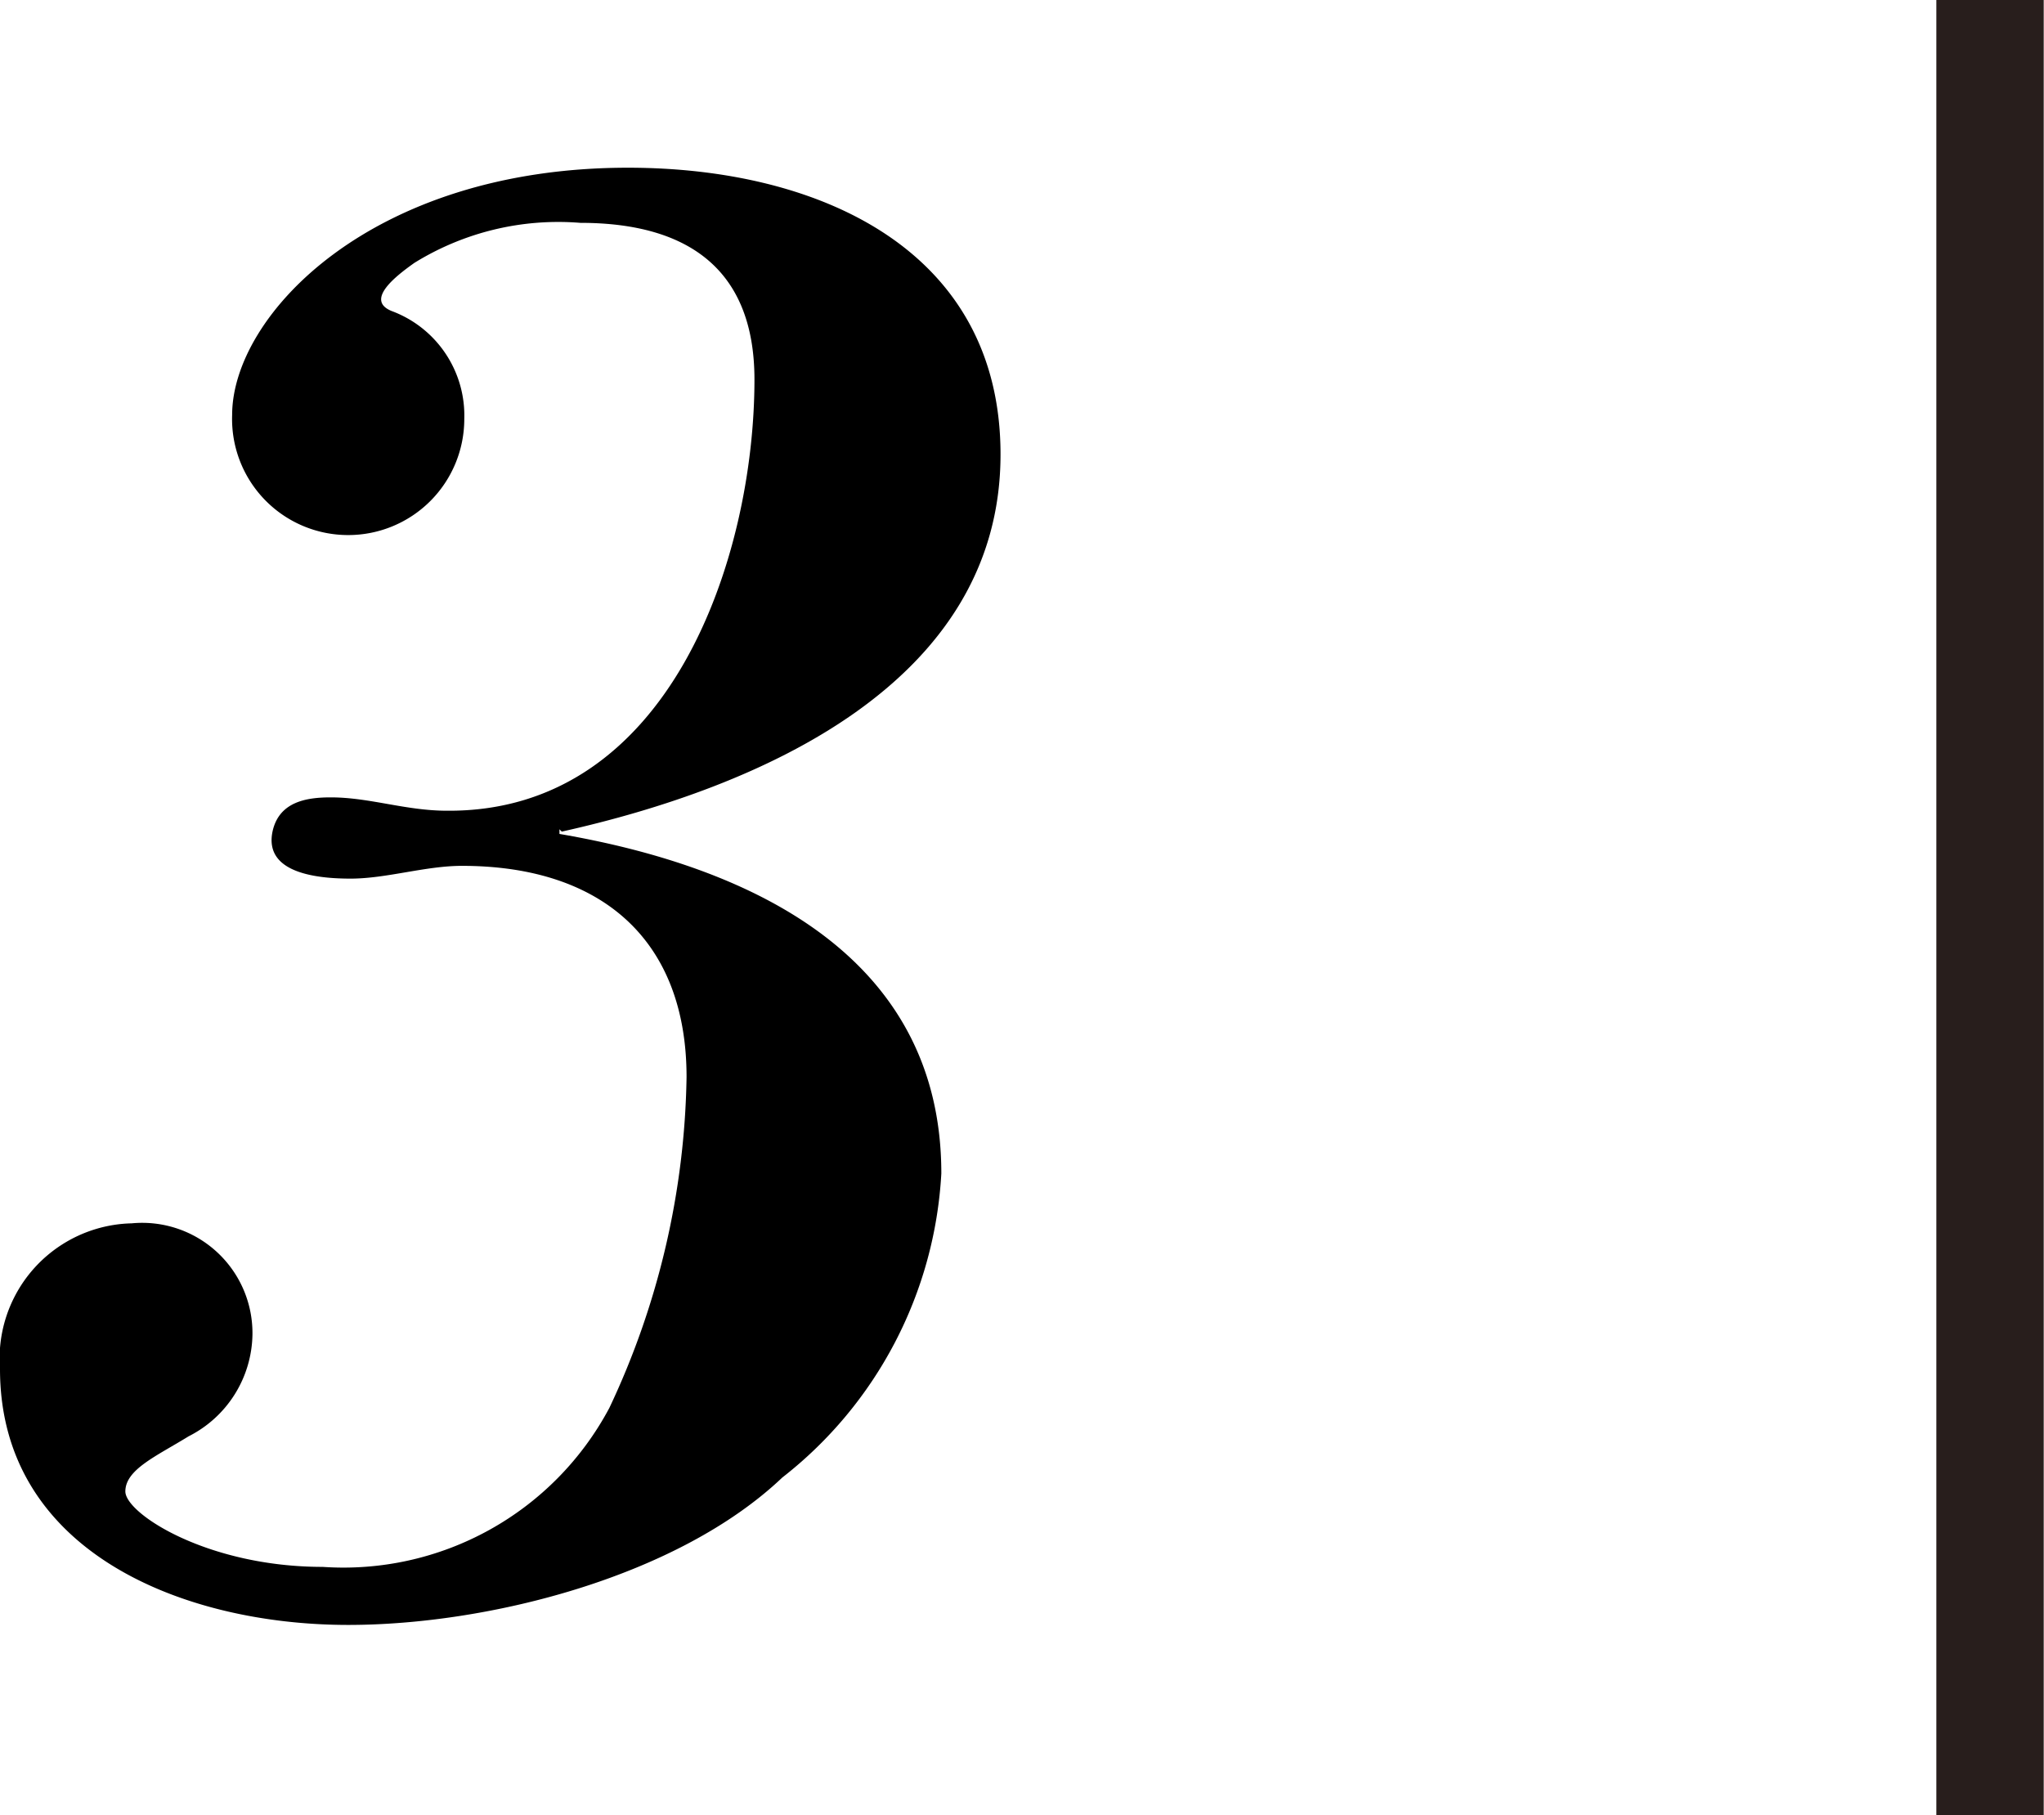
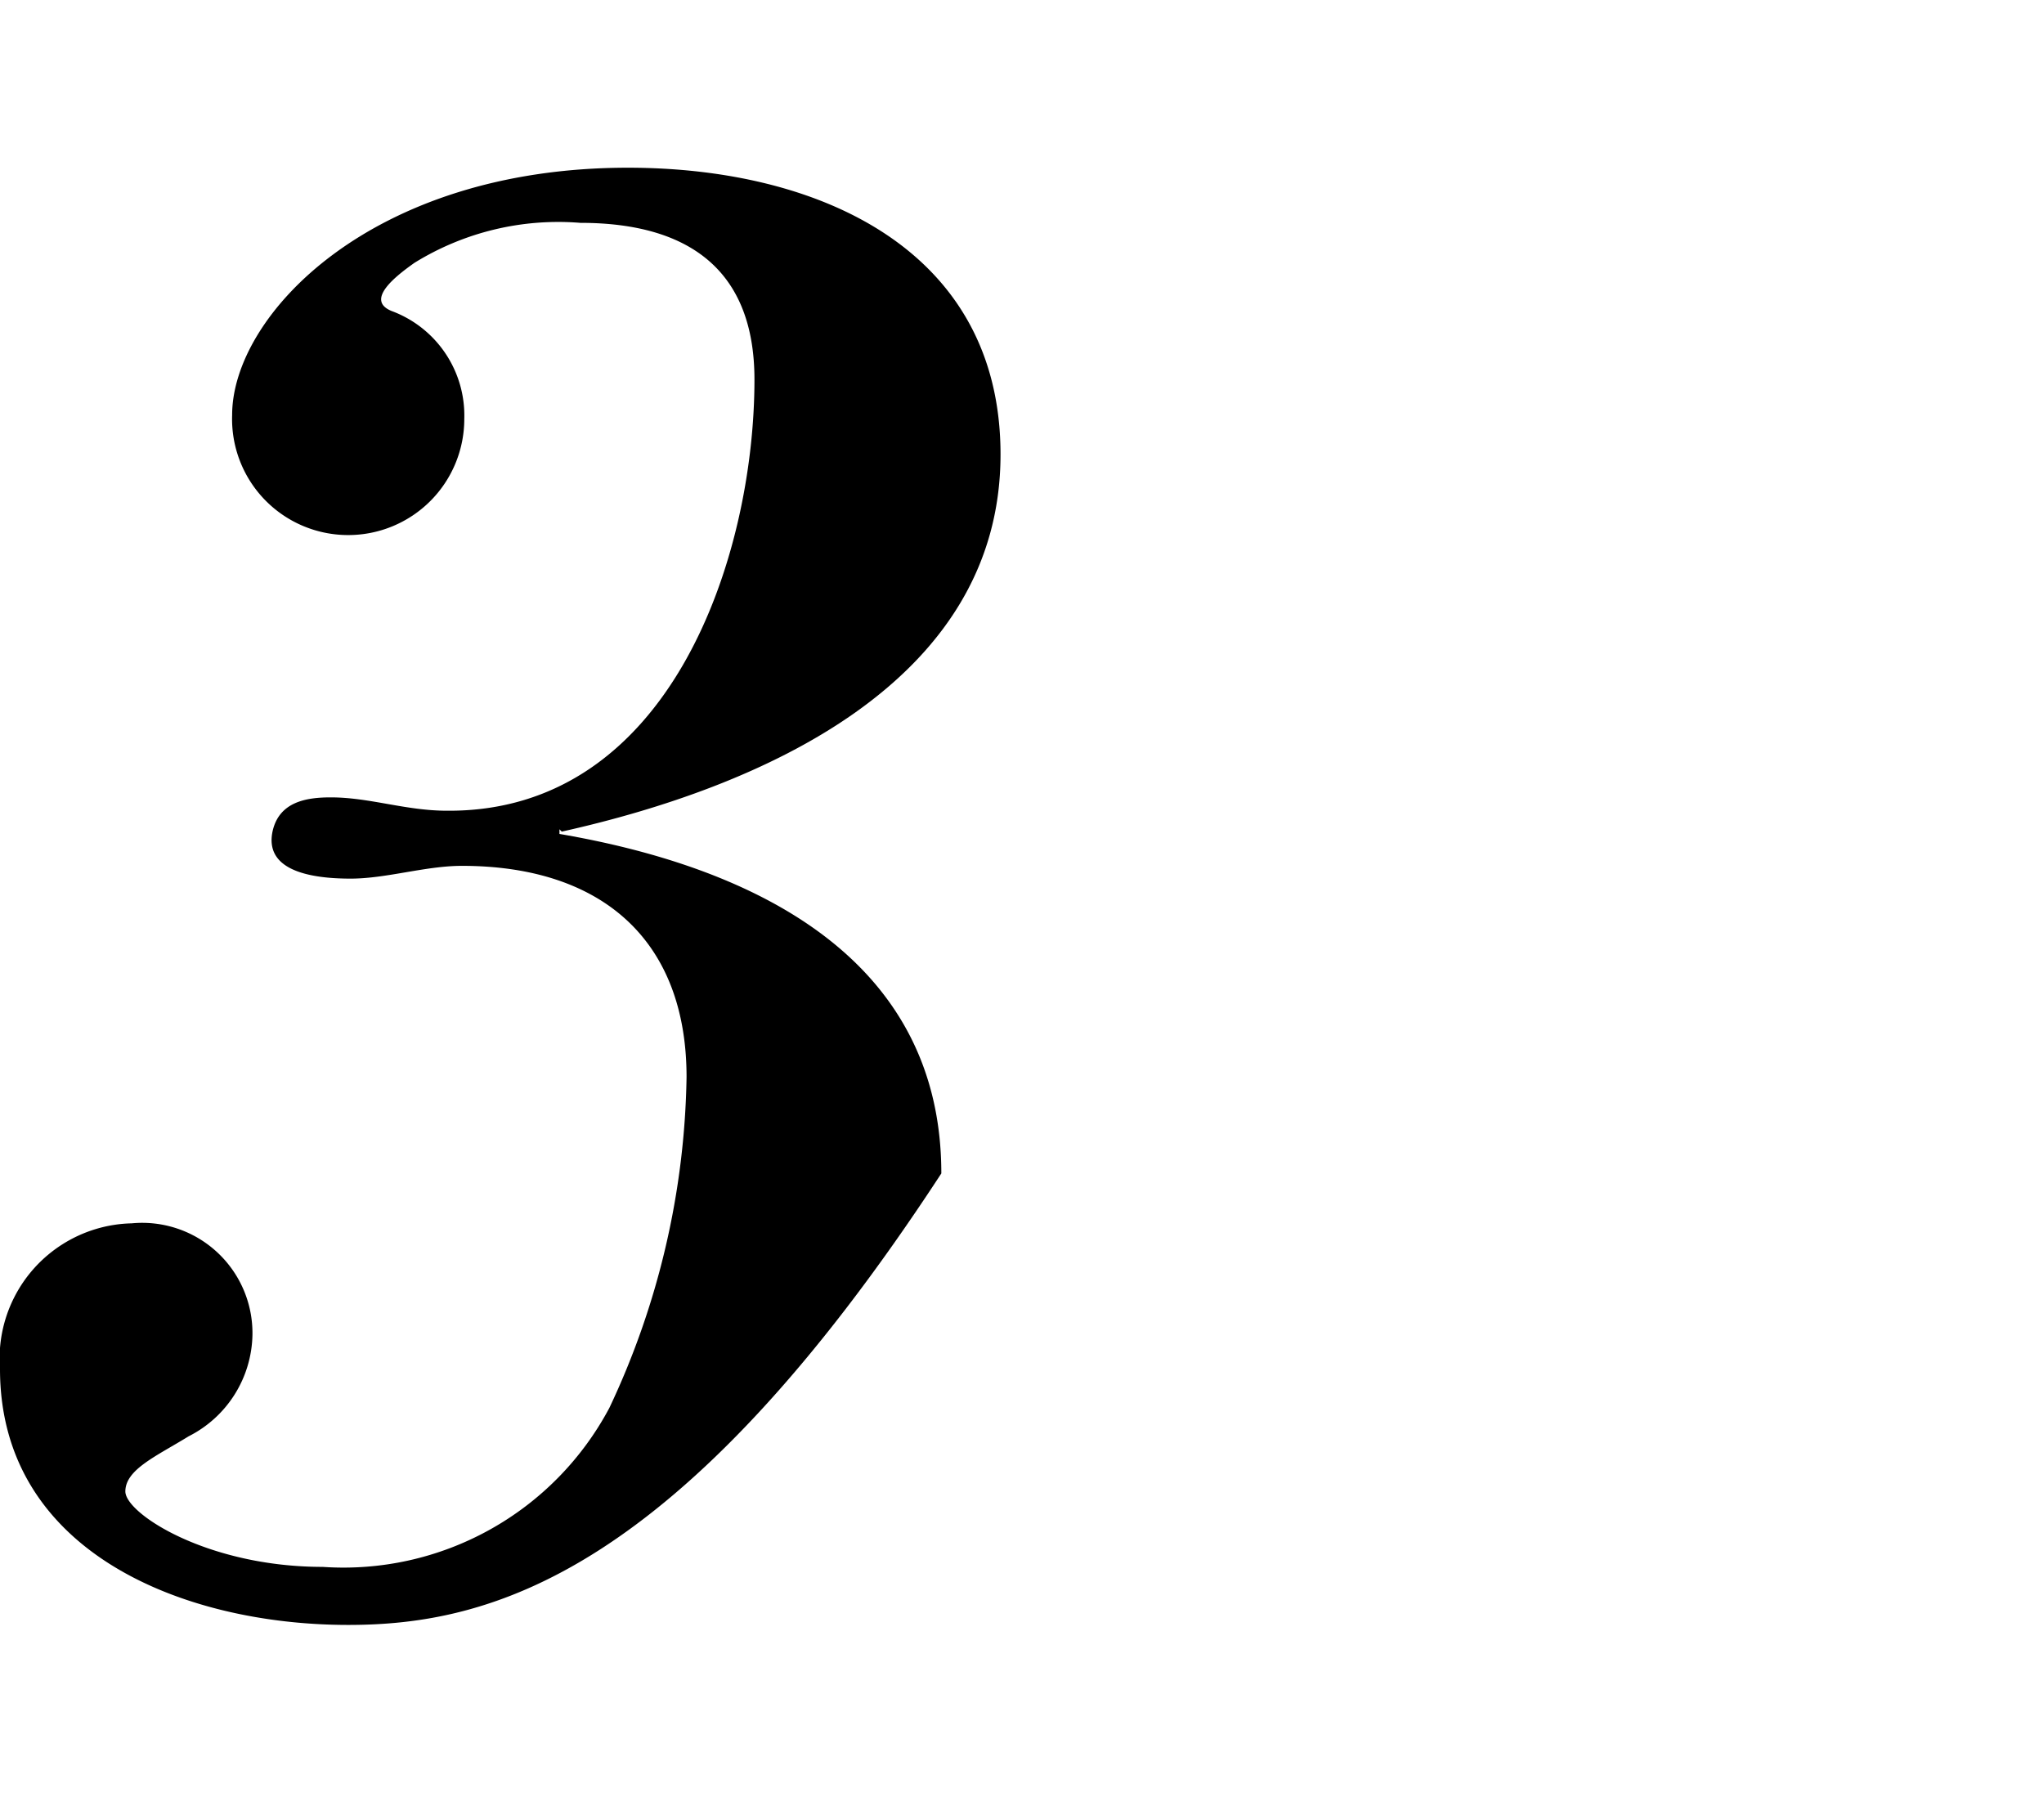
<svg xmlns="http://www.w3.org/2000/svg" width="35.22" height="31.28" viewBox="0 0 35.22 31.28">
  <defs>
    <style>.a{fill:none;stroke:#281e1c;stroke-miterlimit:10;stroke-width:1.85px;}</style>
  </defs>
  <title>3</title>
-   <path d="M9.64,14.29v.08c3.33.57,6.58,2.12,6.58,5.85a7.14,7.14,0,0,1-2.74,5.24C11.68,27.17,8.42,28,6,28c-2.83,0-6-1.25-6-4.41a2.33,2.33,0,0,1,2.27-2.51A1.9,1.9,0,0,1,4.35,23a2,2,0,0,1-1.1,1.75c-.55.34-1.09.57-1.09.95S3.57,27,5.56,27a5.19,5.19,0,0,0,4.94-2.74,13.82,13.82,0,0,0,1.33-5.7c0-2.35-1.45-3.64-3.87-3.64-.63,0-1.3.22-1.92.22-.79,0-1.49-.18-1.34-.83.12-.5.59-.57,1-.57.67,0,1.29.23,2,.23C11.56,14,13,9.58,13,6.54c0-1.86-1.1-2.7-3-2.7a4.71,4.71,0,0,0-2.86.69c-.31.22-.86.64-.39.83A1.92,1.92,0,0,1,8,7.22a2,2,0,0,1-2,2A2,2,0,0,1,4,7.15c0-1.71,2.39-4.26,6.82-4.26,3.29,0,6.42,1.41,6.42,4.94,0,3.95-4.15,5.74-7.56,6.5Z" />
-   <line class="a" x1="34.29" x2="34.29" y2="31.28" />
+   <path d="M9.64,14.29v.08c3.33.57,6.58,2.12,6.58,5.85C11.68,27.17,8.42,28,6,28c-2.83,0-6-1.25-6-4.41a2.33,2.33,0,0,1,2.27-2.51A1.9,1.9,0,0,1,4.35,23a2,2,0,0,1-1.1,1.75c-.55.34-1.09.57-1.09.95S3.57,27,5.56,27a5.19,5.19,0,0,0,4.94-2.74,13.82,13.82,0,0,0,1.33-5.7c0-2.35-1.45-3.64-3.87-3.64-.63,0-1.3.22-1.92.22-.79,0-1.49-.18-1.34-.83.12-.5.59-.57,1-.57.67,0,1.29.23,2,.23C11.56,14,13,9.58,13,6.54c0-1.86-1.1-2.7-3-2.7a4.71,4.71,0,0,0-2.86.69c-.31.22-.86.64-.39.83A1.92,1.92,0,0,1,8,7.22a2,2,0,0,1-2,2A2,2,0,0,1,4,7.15c0-1.71,2.39-4.26,6.82-4.26,3.29,0,6.42,1.41,6.42,4.94,0,3.95-4.15,5.74-7.56,6.5Z" />
</svg>